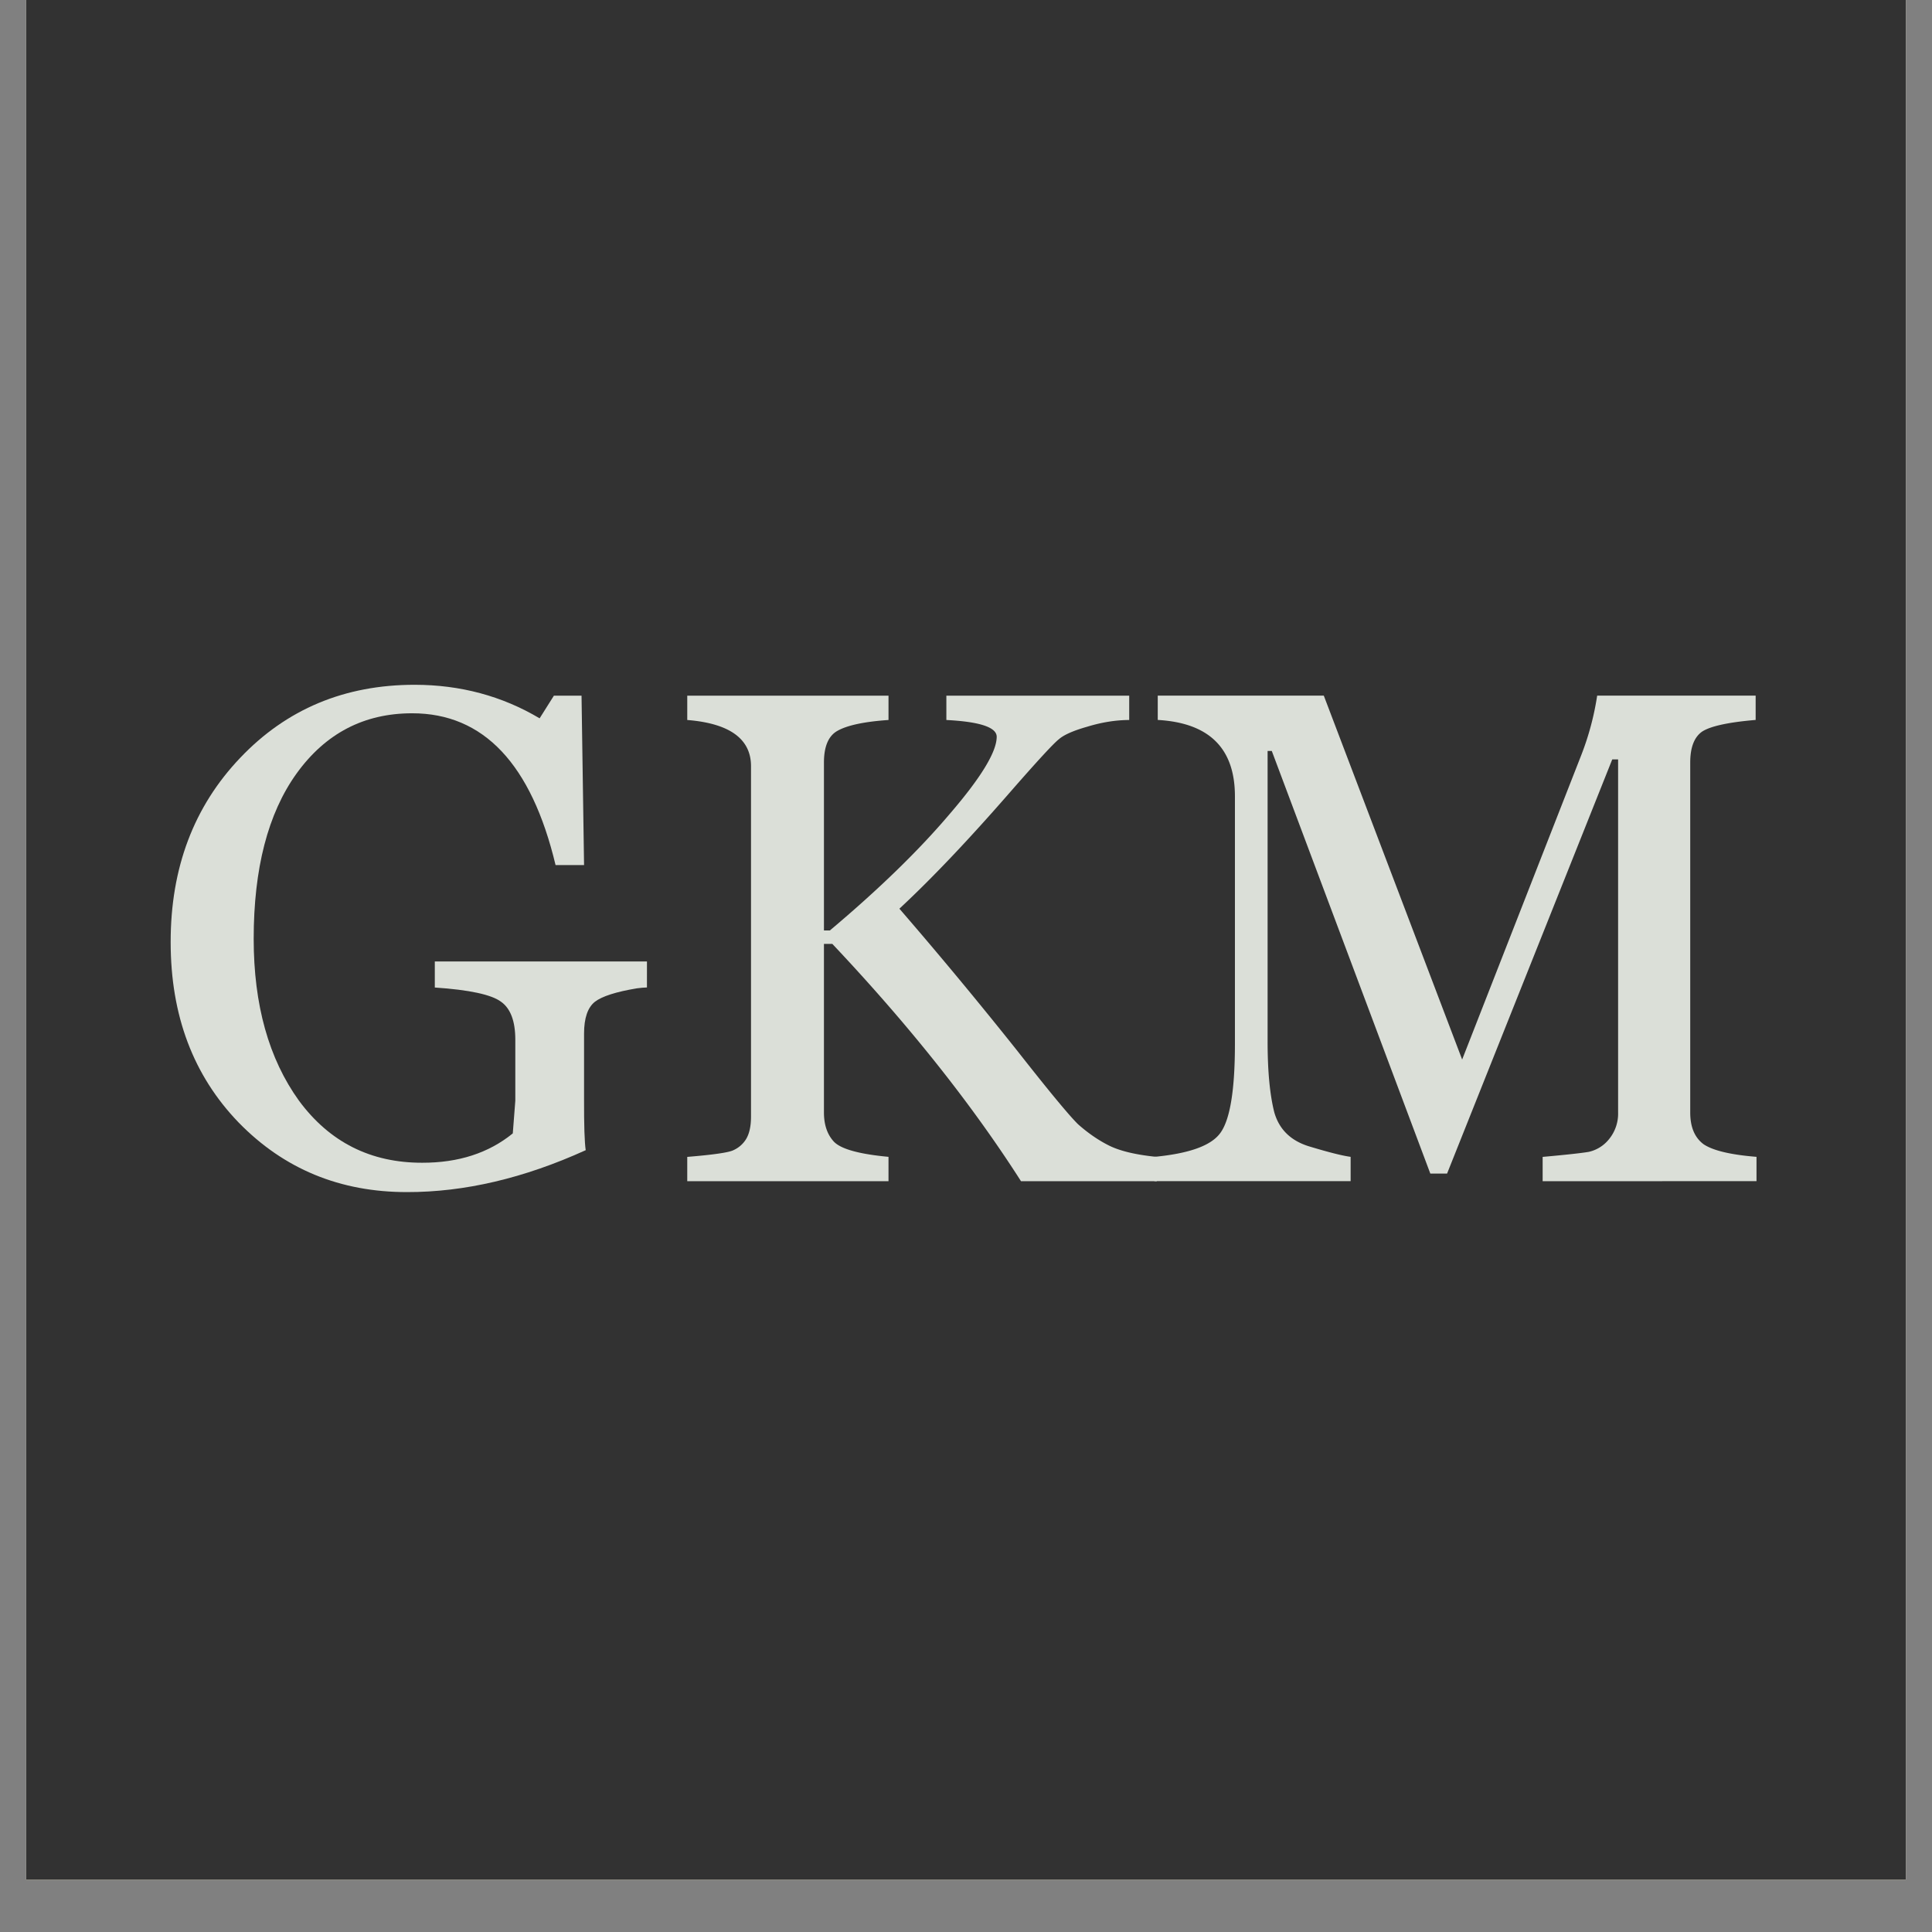
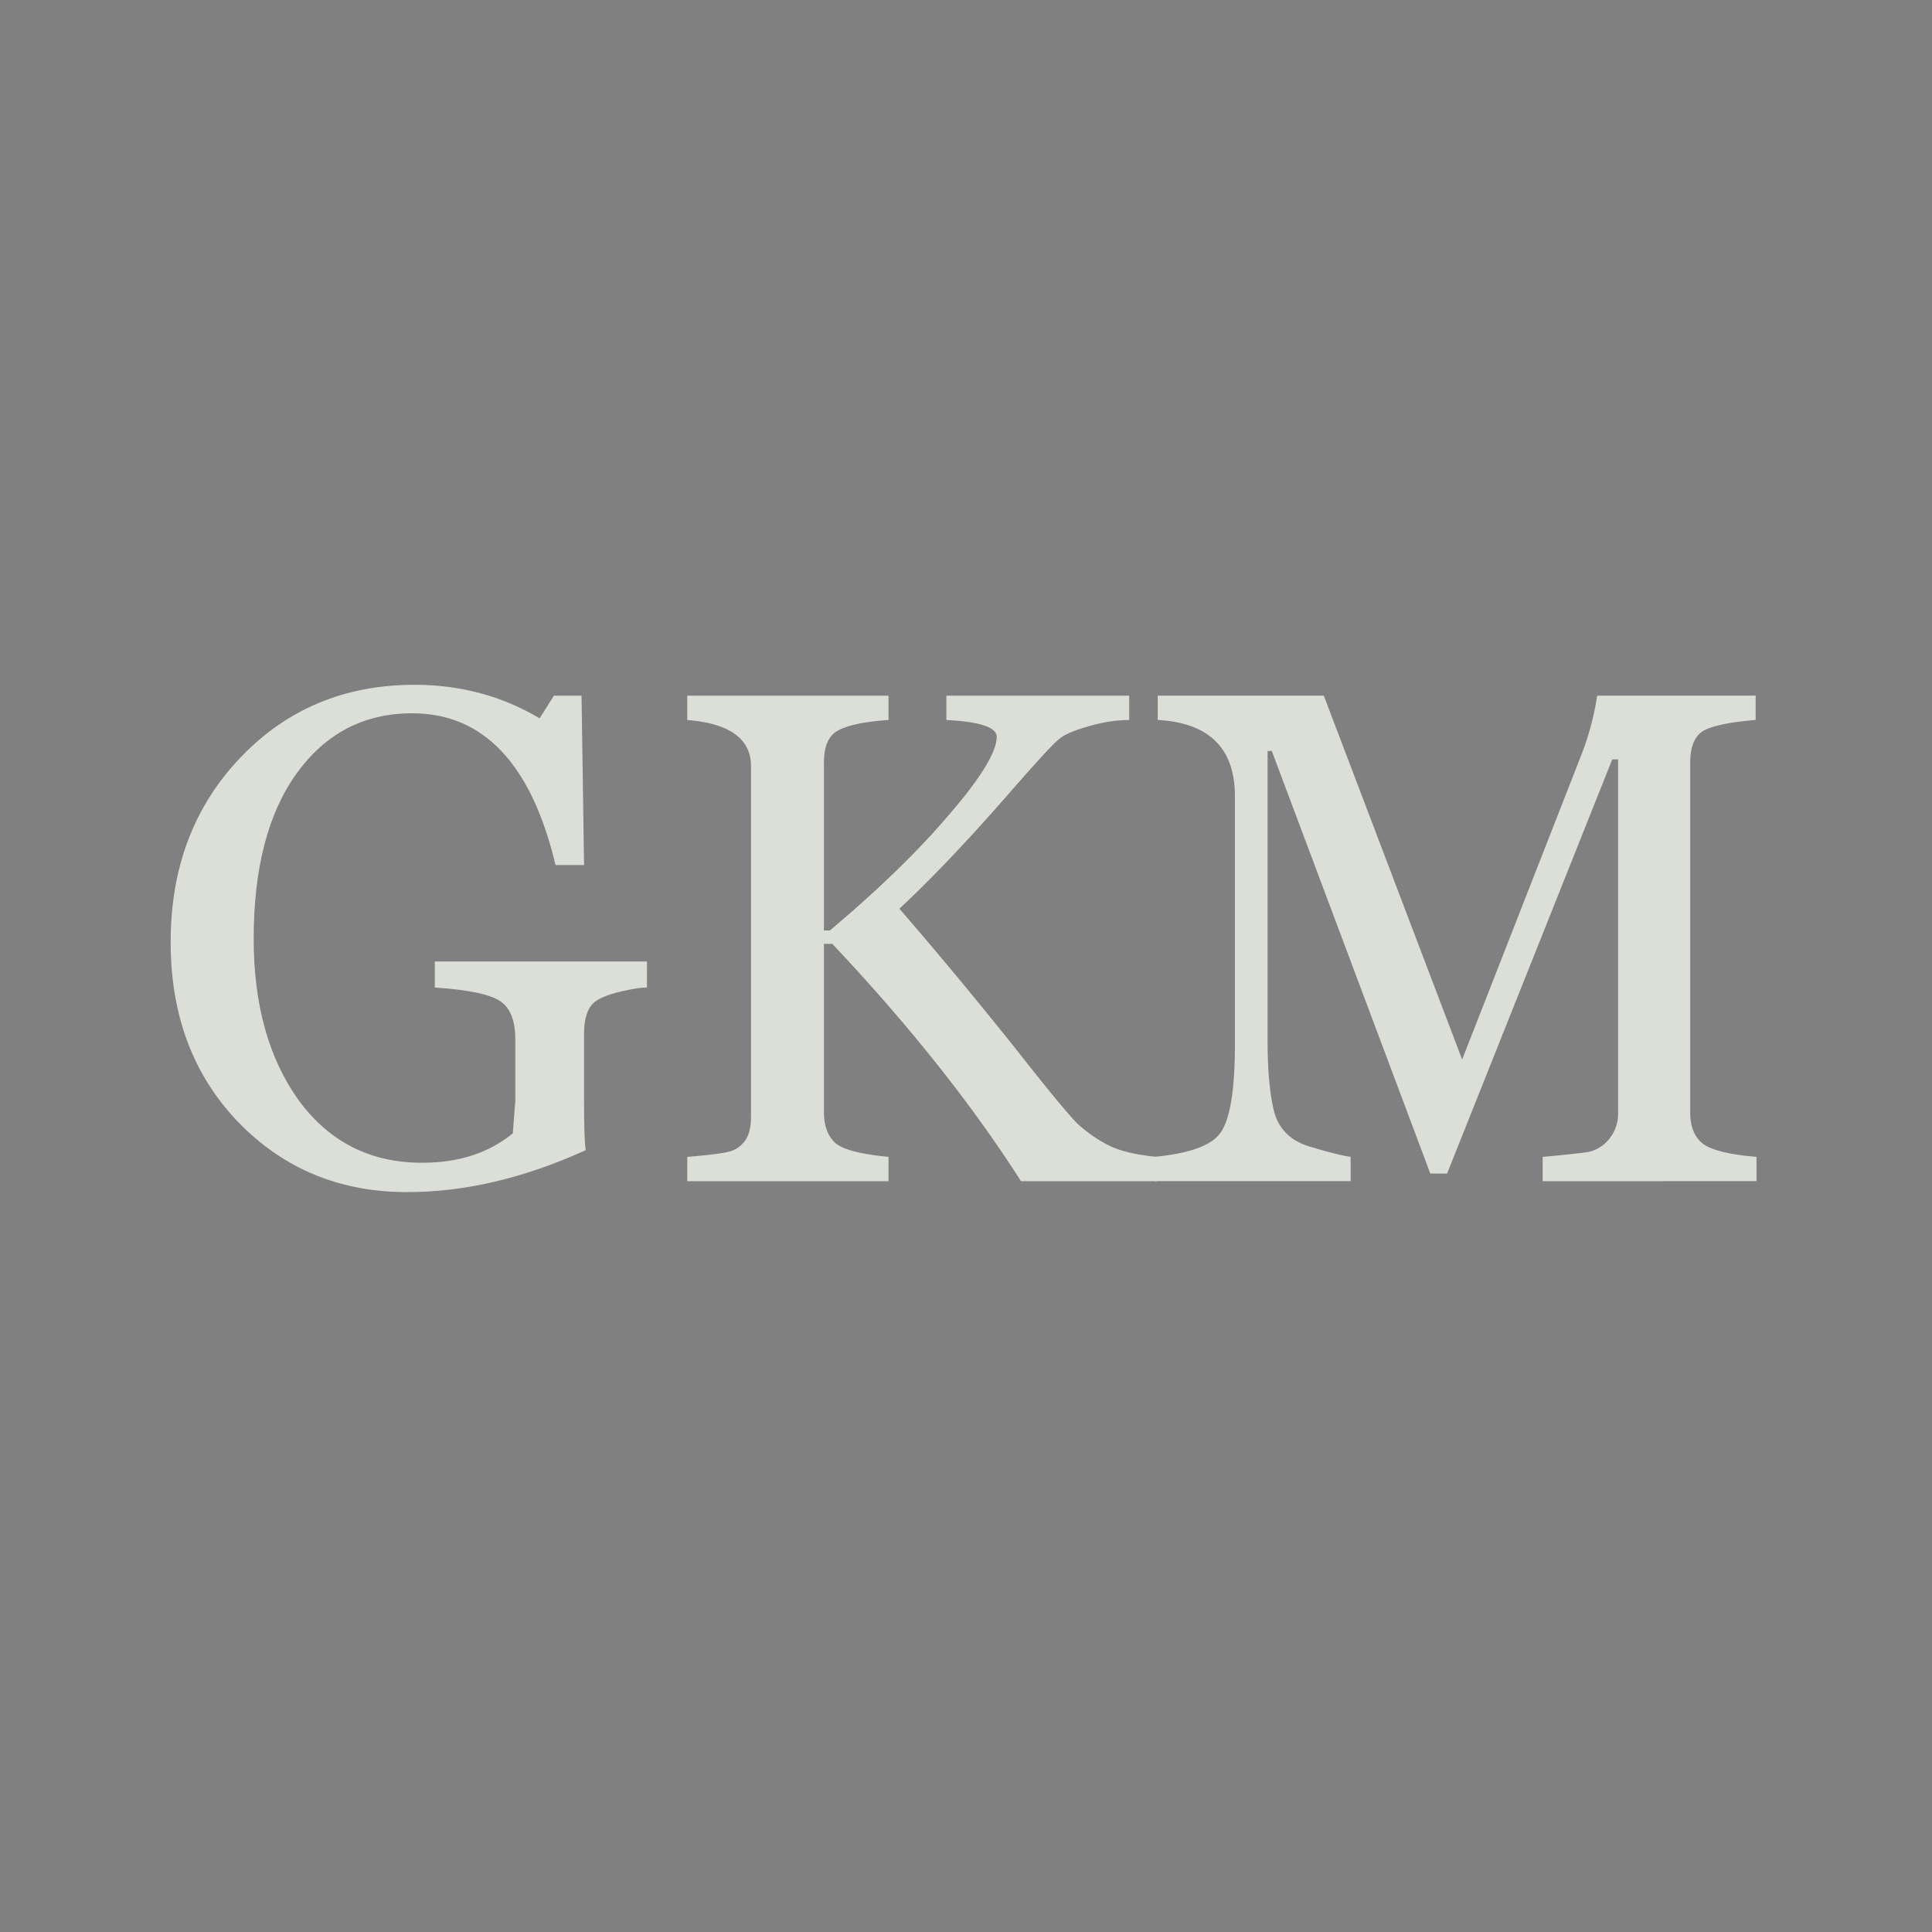
<svg xmlns="http://www.w3.org/2000/svg" data-bbox="0.488 0 35.024 35.027" height="48" viewBox="0 0 36 36" width="48" data-type="color">
  <rect x="0" y="0" width="36" height="36" fill="#808080" stroke="none" />
  <g>
    <defs>
      <clipPath id="2d8fe8b6-35d4-4c5f-b730-fab1ae9e263c">
-         <path d="M.488 0h35.024v35.027H.488Zm0 0" />
-       </clipPath>
+         </clipPath>
      <clipPath id="cf8ef14a-b097-4920-8d4c-4273d0d067ff">
        <path d="M.488 0h35.024v35.027H.488Zm0 0" />
      </clipPath>
      <clipPath id="730c9525-0eca-42d1-9344-02a74b10f69d">
-         <path d="M36 0v36H0V0z" />
+         <path d="M36 0H0V0z" />
      </clipPath>
      <clipPath id="98ac469d-4f98-4499-9af2-d3cdb24ac94a">
        <path d="M32 0v16H0V0z" />
      </clipPath>
    </defs>
    <g clip-path="url(#2d8fe8b6-35d4-4c5f-b730-fab1ae9e263c)">
      <path d="M.488 0h35.024v35.027H.488Zm0 0" fill="#ffffff" data-color="1" />
      <path d="M.488 0h35.024v35.027H.488Zm0 0" fill="#e7ddb9" data-color="2" />
      <g clip-path="url(#730c9525-0eca-42d1-9344-02a74b10f69d)">
        <g clip-path="url(#cf8ef14a-b097-4920-8d4c-4273d0d067ff)">
          <path d="M.488 0h35.024v35.027H.488Zm0 0" fill="#323232" data-color="3" />
        </g>
      </g>
    </g>
    <g clip-path="url(#98ac469d-4f98-4499-9af2-d3cdb24ac94a)" transform="translate(2 9)">
      <path d="M10.055 9.4q-.082.002-.187.016-.582.097-.782.25-.203.16-.203.594v1.219q-.002.737.031.953-1.722.783-3.328.781-1.875.002-3.14-1.297c-.844-.875-1.266-1.992-1.266-3.36Q1.178 6.482 2.477 5.12q1.293-1.36 3.25-1.36 1.278.001 2.328.625l.266-.422h.515l.047 3.156h-.531c-.45-1.882-1.34-2.828-2.672-2.828q-1.347 0-2.156 1.125-.797 1.112-.797 3.078 0 1.845.844 3.016.855 1.158 2.296 1.156 1.014.002 1.688-.547l.047-.609v-1.14q-.001-.516-.266-.704-.269-.2-1.234-.265v-.485h3.953Zm0 0" fill="#dbdfd8" data-color="4" />
      <path d="M17.025 13.01q-1.377-2.155-3.516-4.422h-.156v3.14q0 .348.188.548.2.204 1.015.28v.454h-3.75v-.453q.732-.06.86-.125a.53.53 0 0 0 .234-.203q.094-.152.094-.422V5.276c0-.508-.399-.797-1.188-.86v-.453h3.75v.453c-.46.031-.777.102-.953.203q-.251.142-.25.594v3.125h.11q1.372-1.154 2.234-2.172.874-1.015.875-1.437 0-.265-.938-.313v-.453h3.407v.453q-.376.001-.782.125-.391.111-.53.235-.144.111-.907.984c-.762.875-1.45 1.602-2.063 2.172a85 85 0 0 1 2.203 2.656q.874 1.113 1.125 1.36c.176.156.364.289.563.39q.31.16.906.219v.453Zm0 0" fill="#dbdfd8" data-color="4" />
      <path d="M26.745 13.01v-.453q.656-.059.86-.094a.67.67 0 0 0 .375-.234.75.75 0 0 0 .171-.5V5.15h-.109l-3.078 7.718h-.312l-2.954-7.875h-.078V10.4q-.001.83.125 1.328.14.487.672.64.528.159.75.188v.453h-3.656v-.453c.656-.063 1.066-.211 1.234-.453q.265-.375.266-1.64V5.837q0-1.34-1.438-1.422v-.453h3.094l2.578 6.781 2.219-5.671a5.2 5.2 0 0 0 .297-1.11h2.953v.453q-.767.065-1 .219-.22.157-.219.578v6.516q-.001.408.25.594.264.176.985.234v.453Zm0 0" fill="#dbdfd8" data-color="4" />
    </g>
  </g>
</svg>